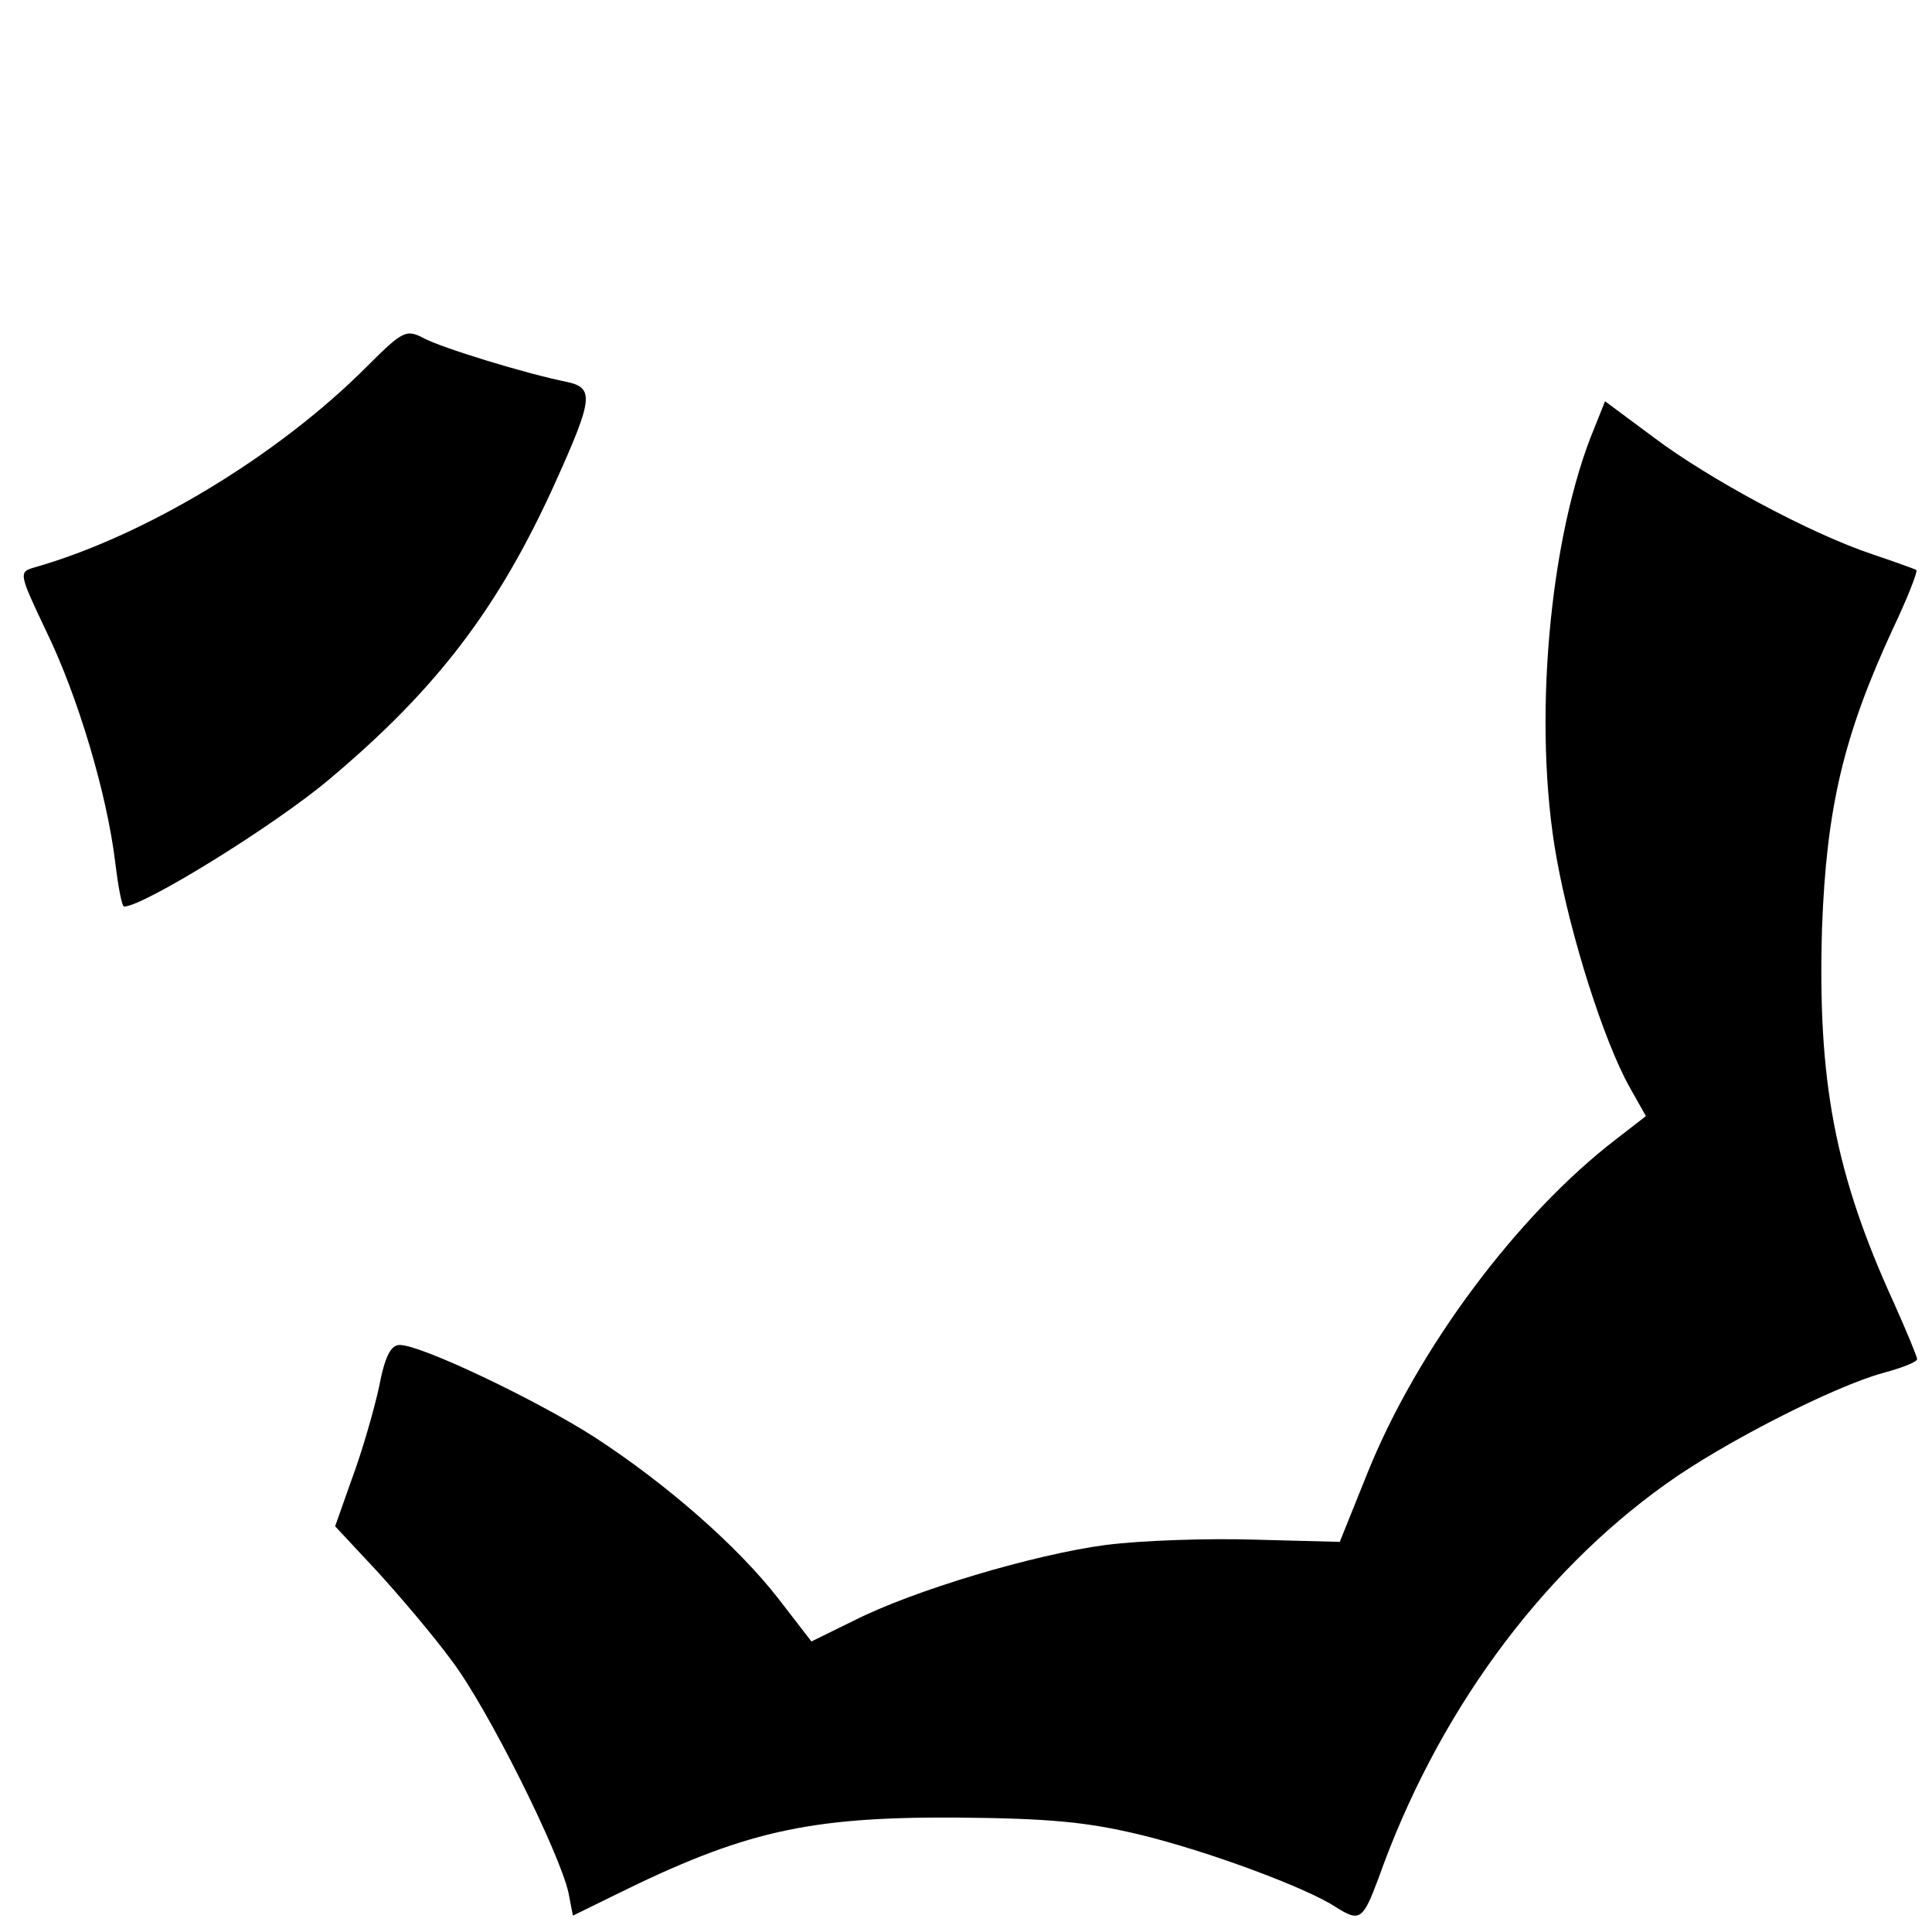
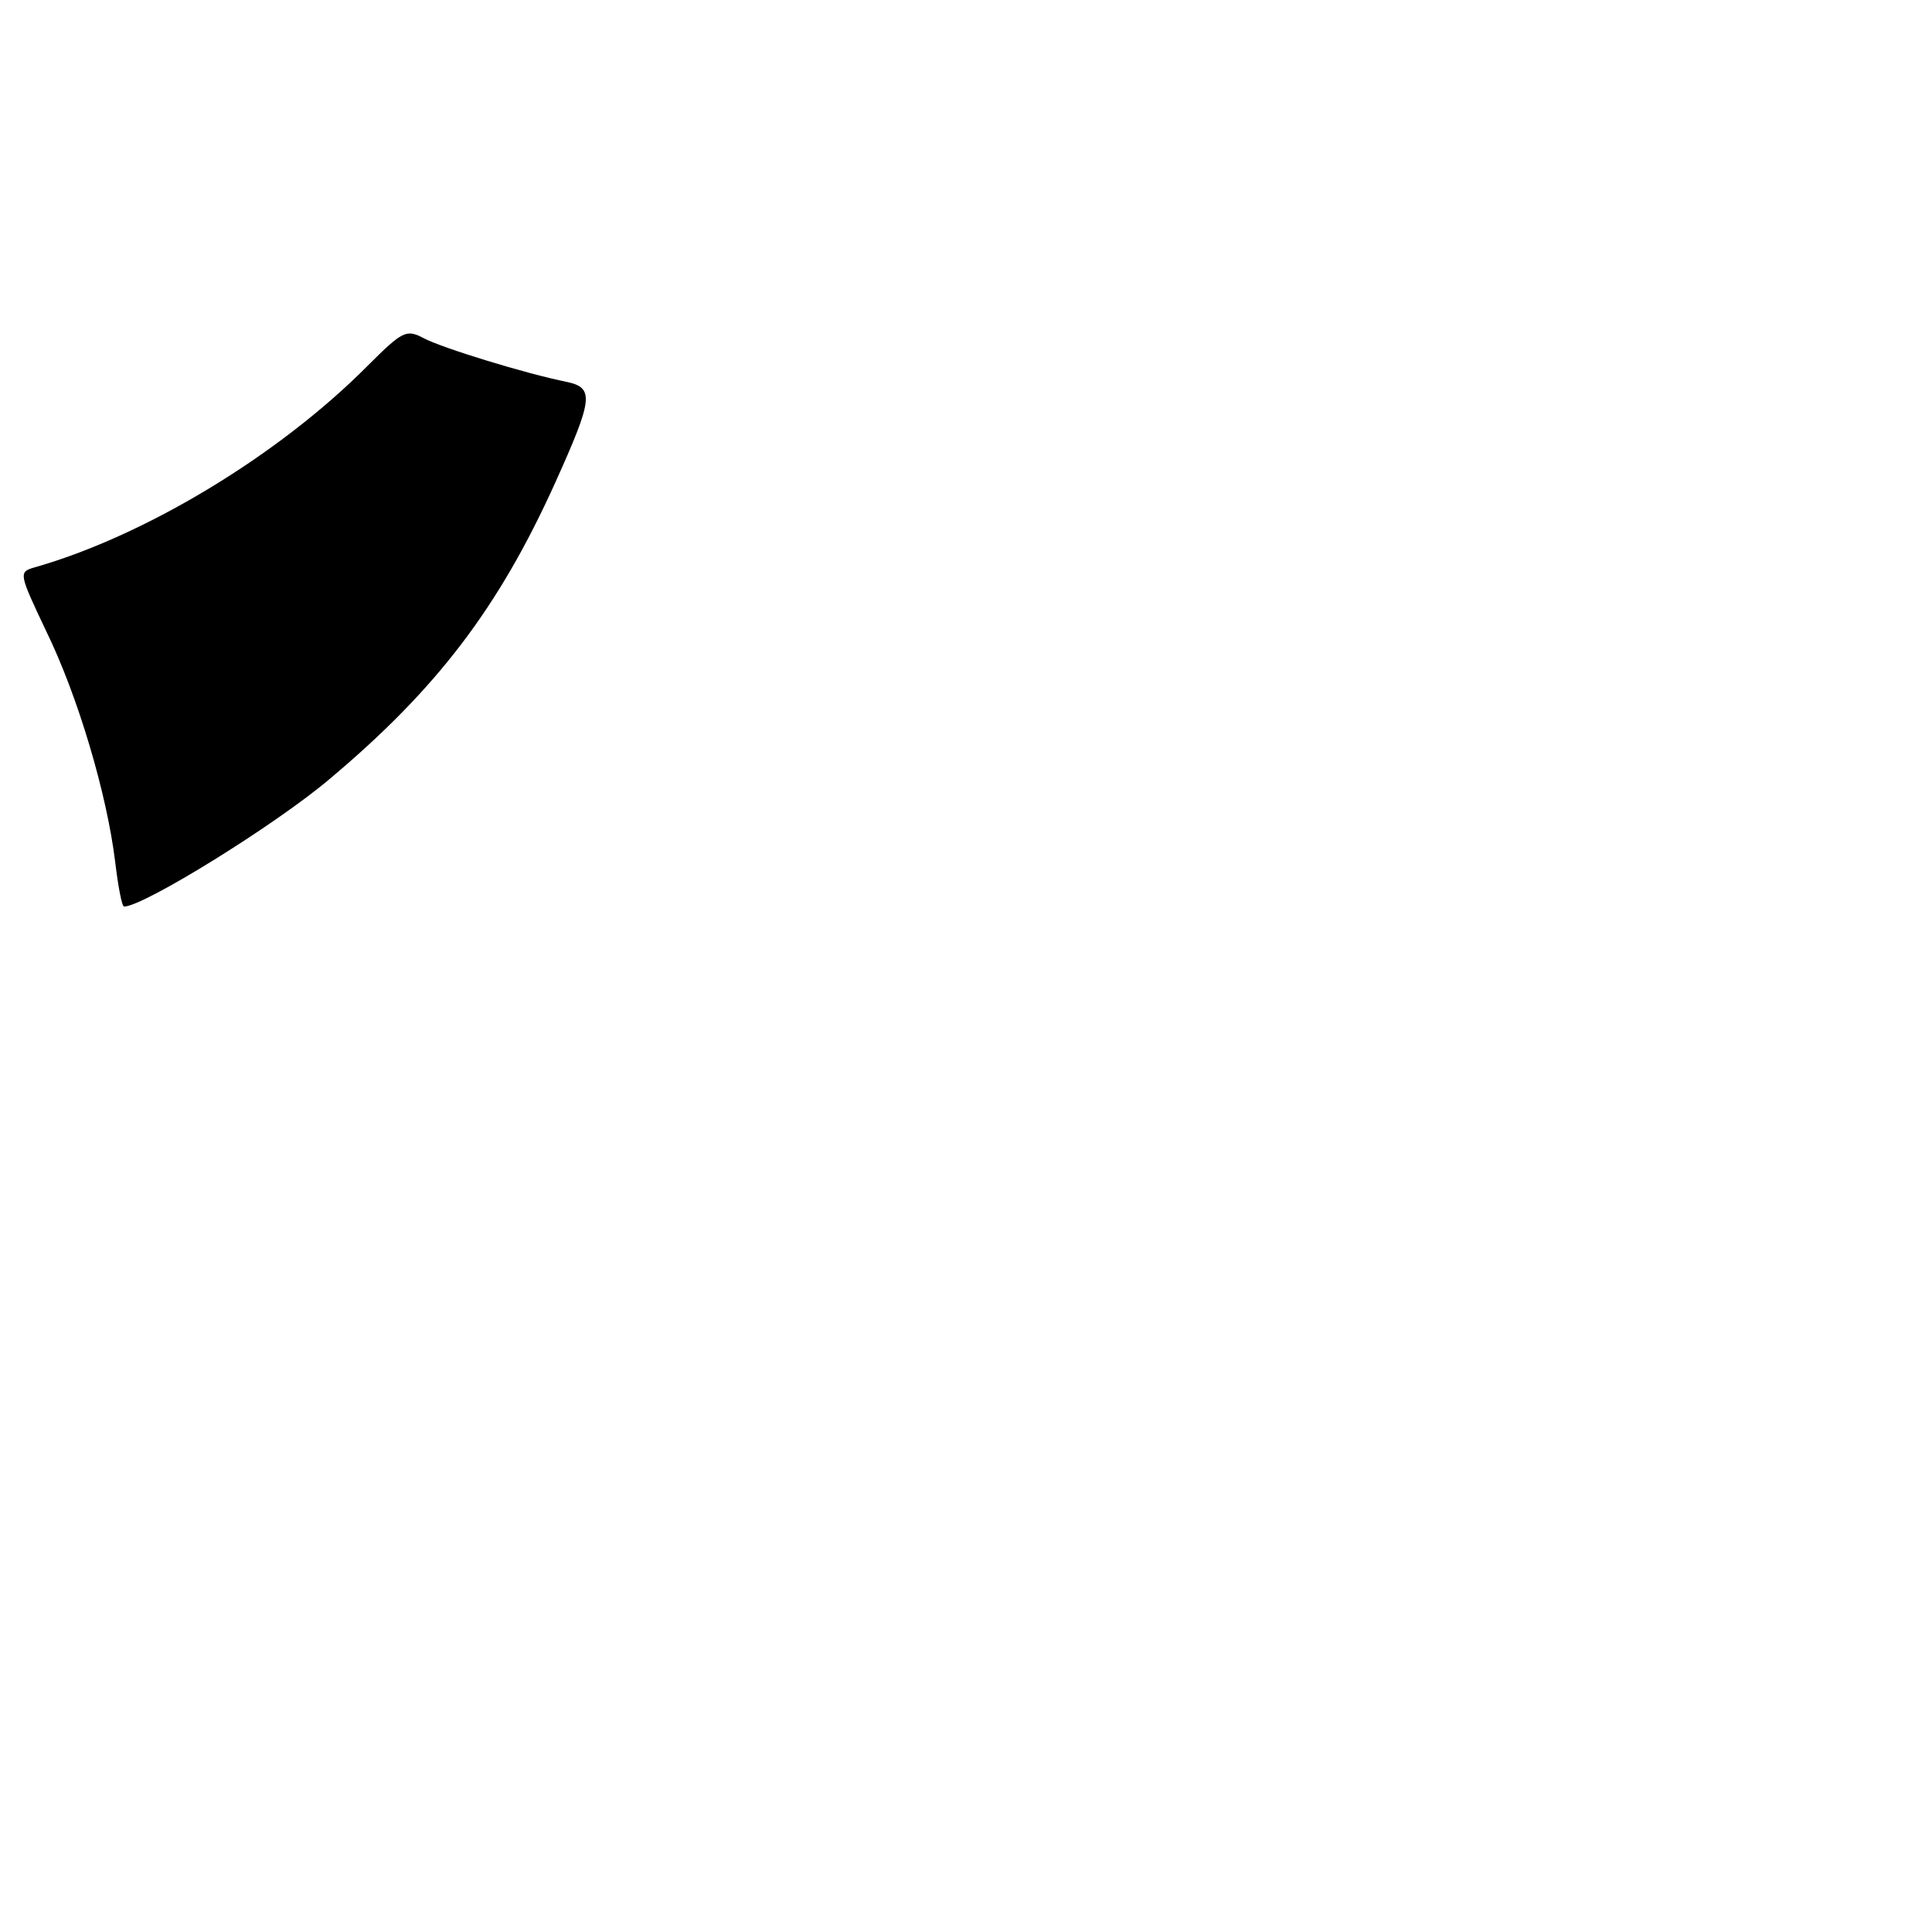
<svg xmlns="http://www.w3.org/2000/svg" version="1.0" width="260pt" height="260pt" viewBox="0 0 260 260" preserveAspectRatio="xMidYMid meet">
  <g transform="translate(0,260) scale(0.1,-0.1)" fill="#000000" stroke="none">
    <path d="M495 2108 c-120 -121 -301 -230 -450 -272 -20 -6 -19 -9 17 -85 43 -88 82 -220 93 -311 4 -33 9 -60 12 -60 26 0 204 110 277 172 144 121 227 230 303 398 51 113 53 128 16 136 -55 11 -169 46 -193 59 -23 12 -28 10 -75 -37z" />
-     <path d="M2146 2025 c-61 -146 -84 -400 -51 -581 19 -105 63 -244 98 -307 l22 -39 -40 -31 c-133 -102 -268 -283 -335 -450 l-37 -92 -114 3 c-63 2 -152 -1 -200 -7 -98 -13 -259 -61 -340 -102 l-57 -28 -44 57 c-55 71 -151 155 -248 218 -78 50 -233 124 -262 124 -12 0 -20 -15 -28 -57 -7 -32 -23 -87 -36 -122 l-23 -65 56 -60 c31 -34 77 -88 101 -121 48 -63 145 -258 157 -312 l6 -31 57 28 c172 85 259 105 457 104 128 -1 178 -6 249 -23 91 -22 223 -71 263 -97 33 -21 37 -18 58 38 78 220 216 409 387 531 78 56 226 131 291 149 26 7 47 15 47 19 0 3 -14 37 -31 75 -80 175 -103 299 -97 505 6 162 29 259 95 402 20 42 34 78 32 80 -2 1 -29 11 -59 21 -84 28 -221 102 -294 157 l-66 49 -14 -35z" />
  </g>
</svg>